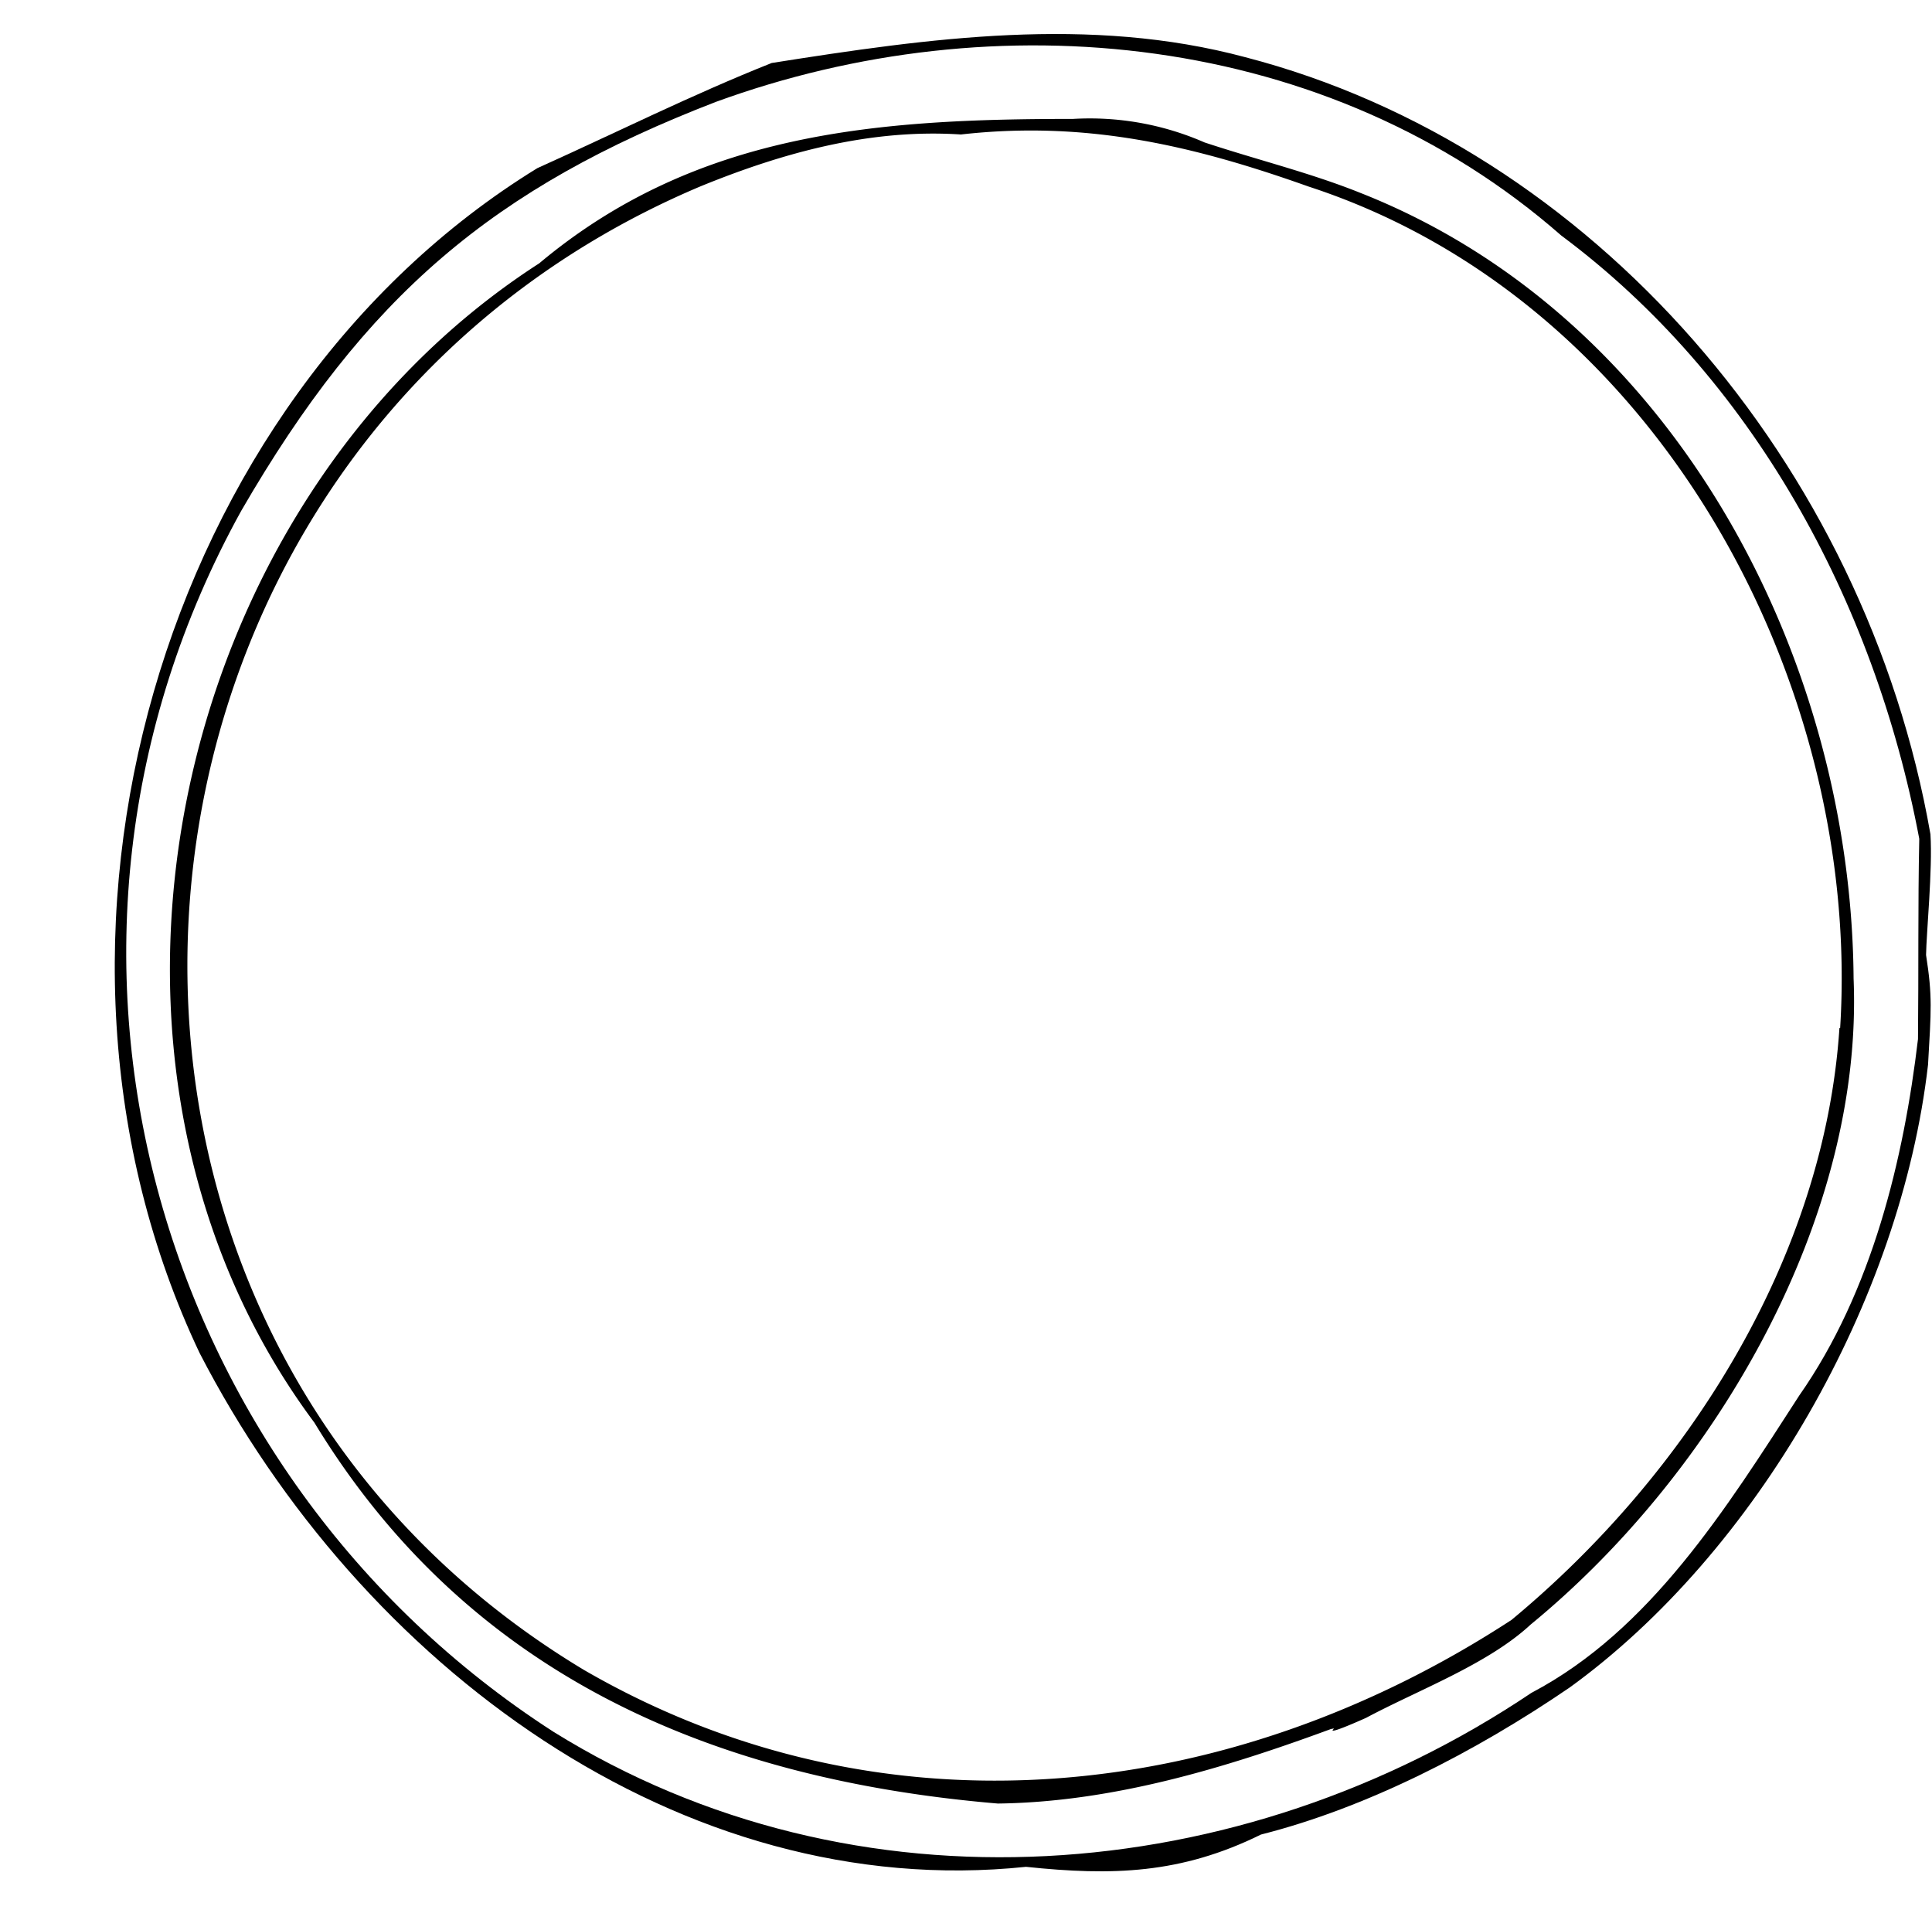
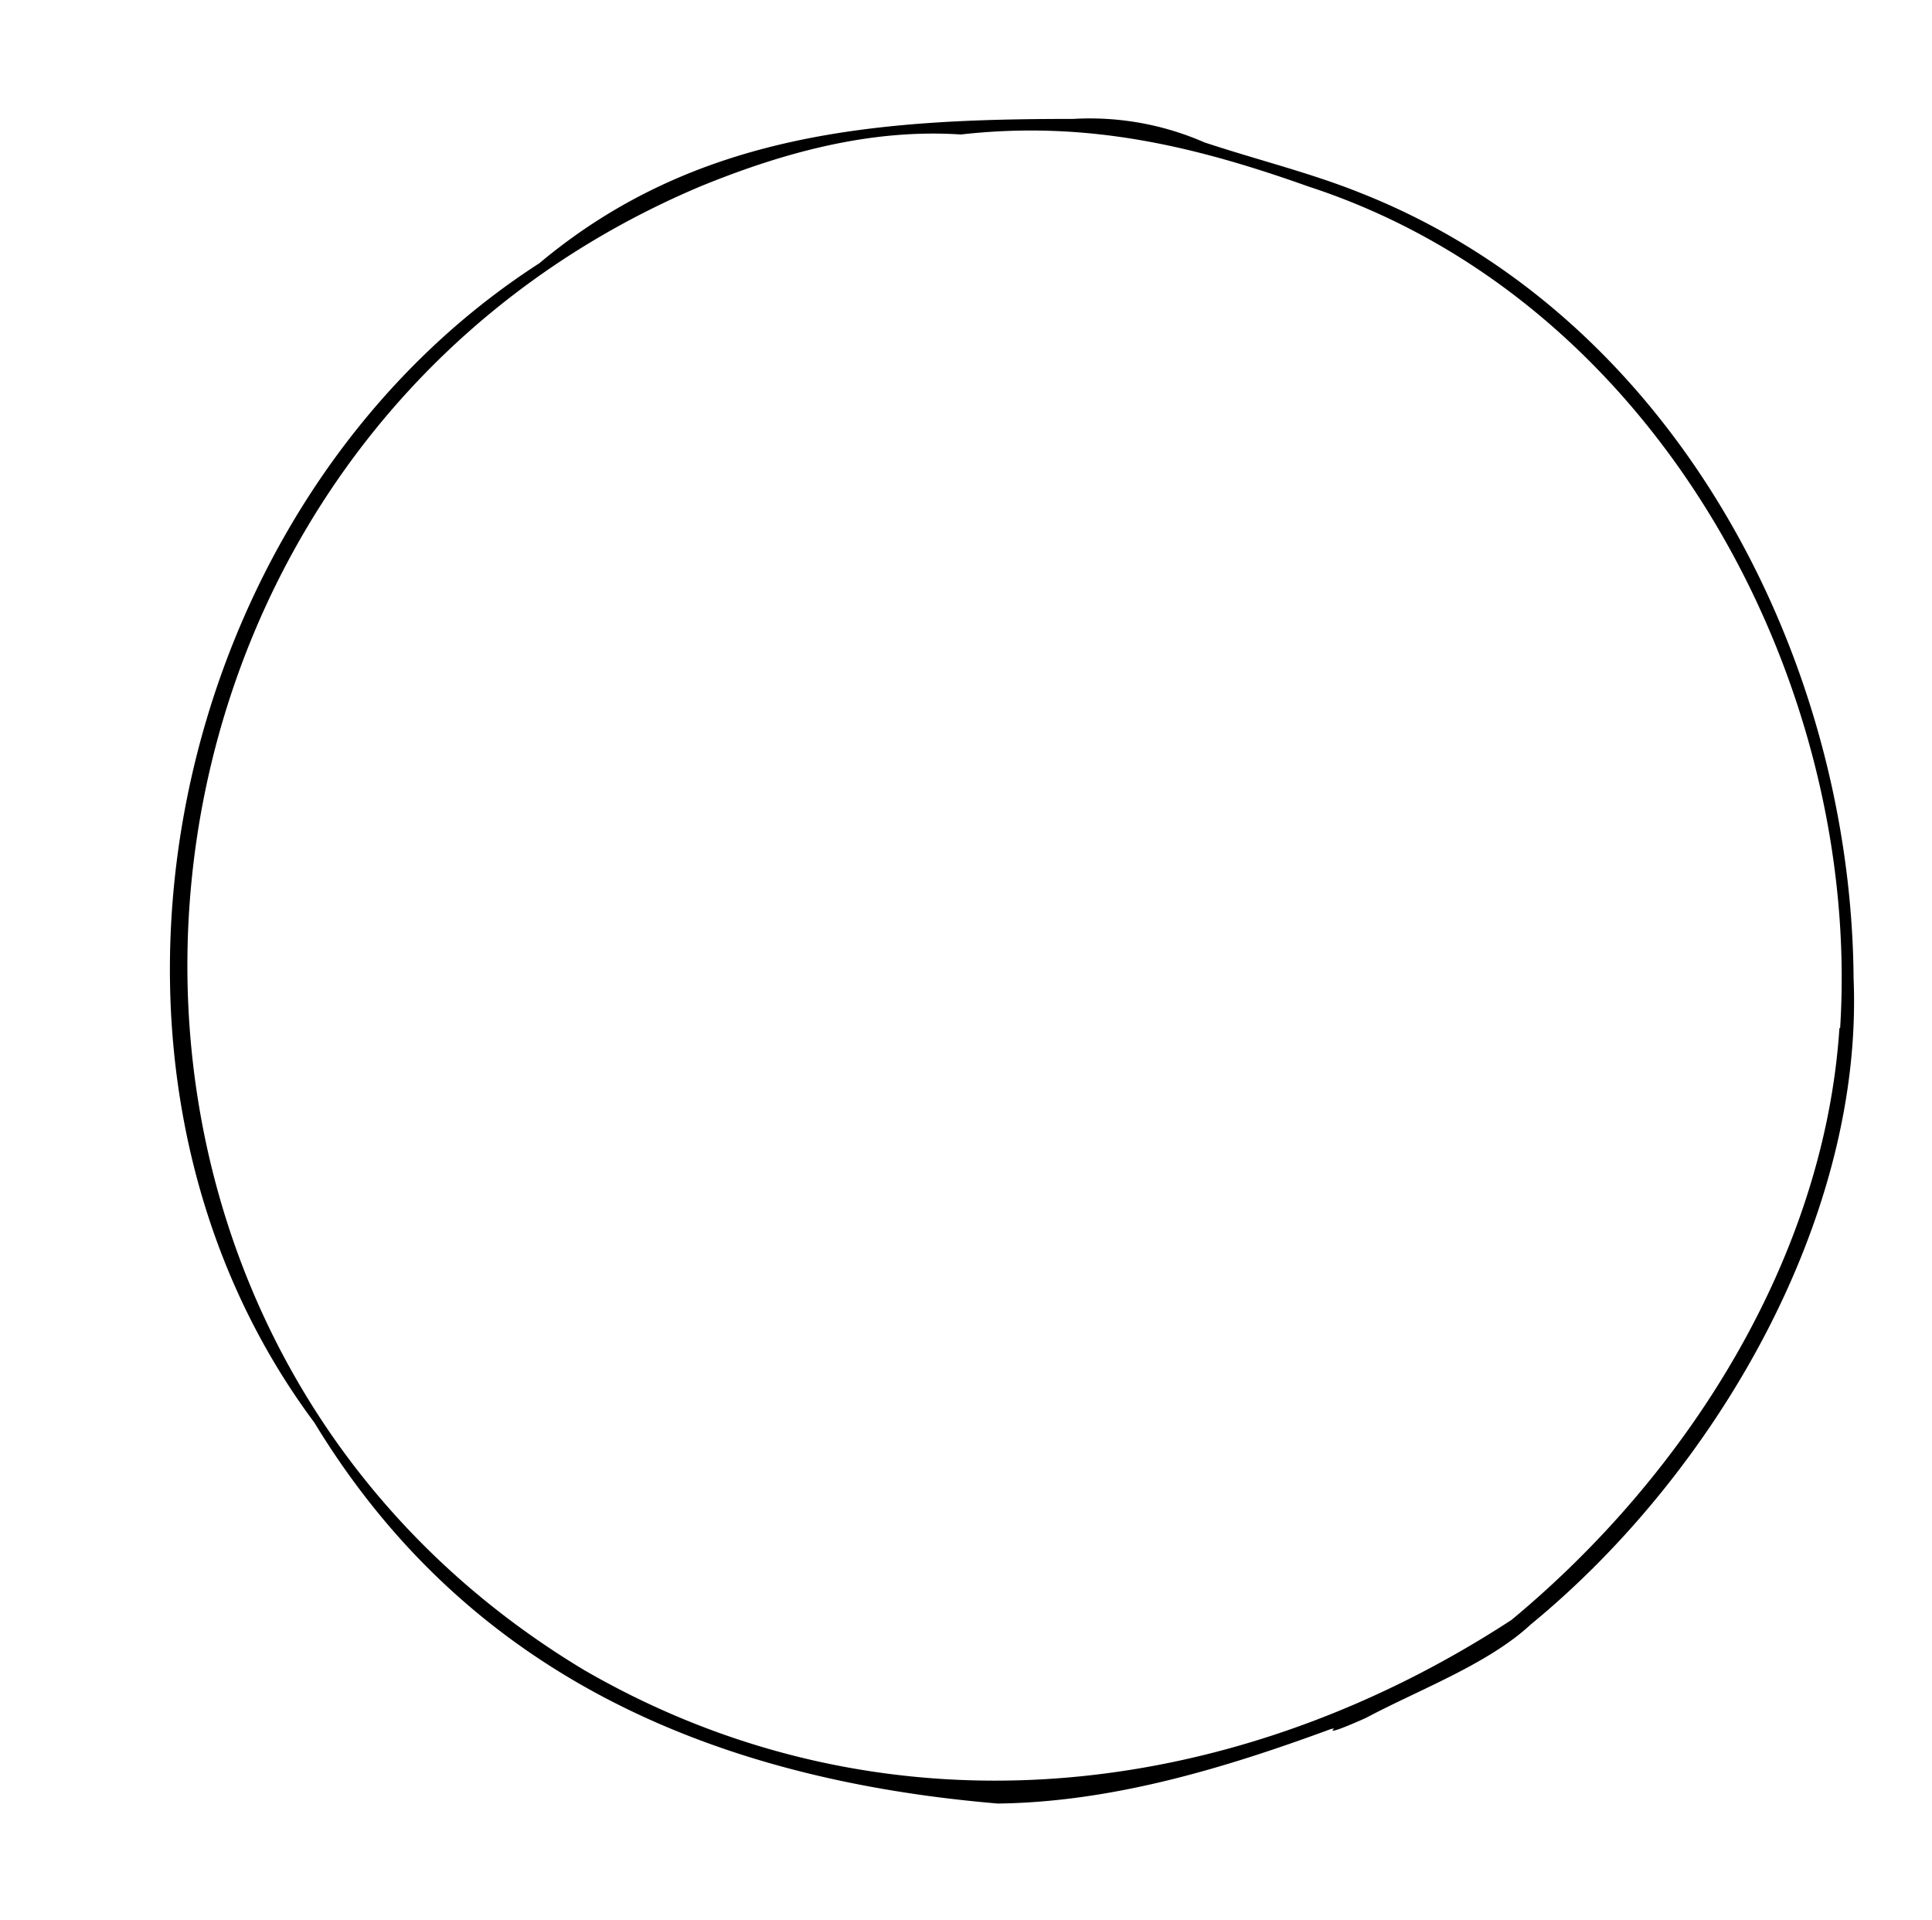
<svg xmlns="http://www.w3.org/2000/svg" height="135.6" preserveAspectRatio="xMidYMid meet" version="1.0" viewBox="-8.1 -2.4 136.5 135.6" width="136.5" zoomAndPan="magnify">
  <g data-name="Layer 2">
    <g data-name="Vector layer" id="change1_1">
-       <path d="M128.29,56.53C123.71,30.35,104.39,8,79.88,1.64c-11-2.95-22.32-1.35-33.46.41C40.81,4.28,35.37,7,29.86,9.48,3.29,25.81-7.88,63.91,6,93.17c11.39,22.08,34,38.85,58.39,36.3,6.08.64,10.94.51,16.6-2.28,7.43-1.88,15.09-5.8,21.8-10.38,13.19-9.54,23.41-27.33,25.33-44,.22-3.85.32-4.82-.14-7.75C128,63.54,128.45,59,128.29,56.53ZM127.41,71c-1,8.44-3.23,17.81-8.39,25.18-5.17,8-10.52,16.58-18.92,21C79.53,131,52.34,133.19,31,119.93,2.8,101.76-8.09,64.49,8.94,33.69,17.75,18.46,26.76,10.86,42.47,4.8c19.74-7.21,43.26-5,59.74,9.44,13.43,10,22.1,25.71,25.29,42.61C127.4,61.57,127.46,66.32,127.41,71Z" />
      <path d="M122.86,66.72C122.7,44.14,110.29,20,88,11.22,84.46,9.8,80.78,8.91,77,7.66A20.2,20.2,0,0,0,67.72,6C54,6,41.11,6.89,30,16.2,3.57,33.23-4.69,72.88,14.11,98.09,24.87,115.8,42.05,123.28,62.4,125c8.1-.1,16.06-2.51,23.55-5.27.07,0,.21-.06.18,0-.48.42,1.3-.34,2.28-.78,3.75-2,8.61-3.79,11.63-6.59C113.15,101.61,123.56,83.61,122.86,66.72Zm-1,3.5c-1.06,16.16-10.67,31.45-23.17,41.81-19.92,13-44.49,15.71-65.52,3.54C-7.93,90.88-2.69,29.37,41.4,10.76c5.83-2.38,12-4.08,18.39-3.66,8.87-1,16.42.78,24.57,3.68C109.16,18.87,123.43,46,121.91,70.22Z" />
    </g>
  </g>
</svg>